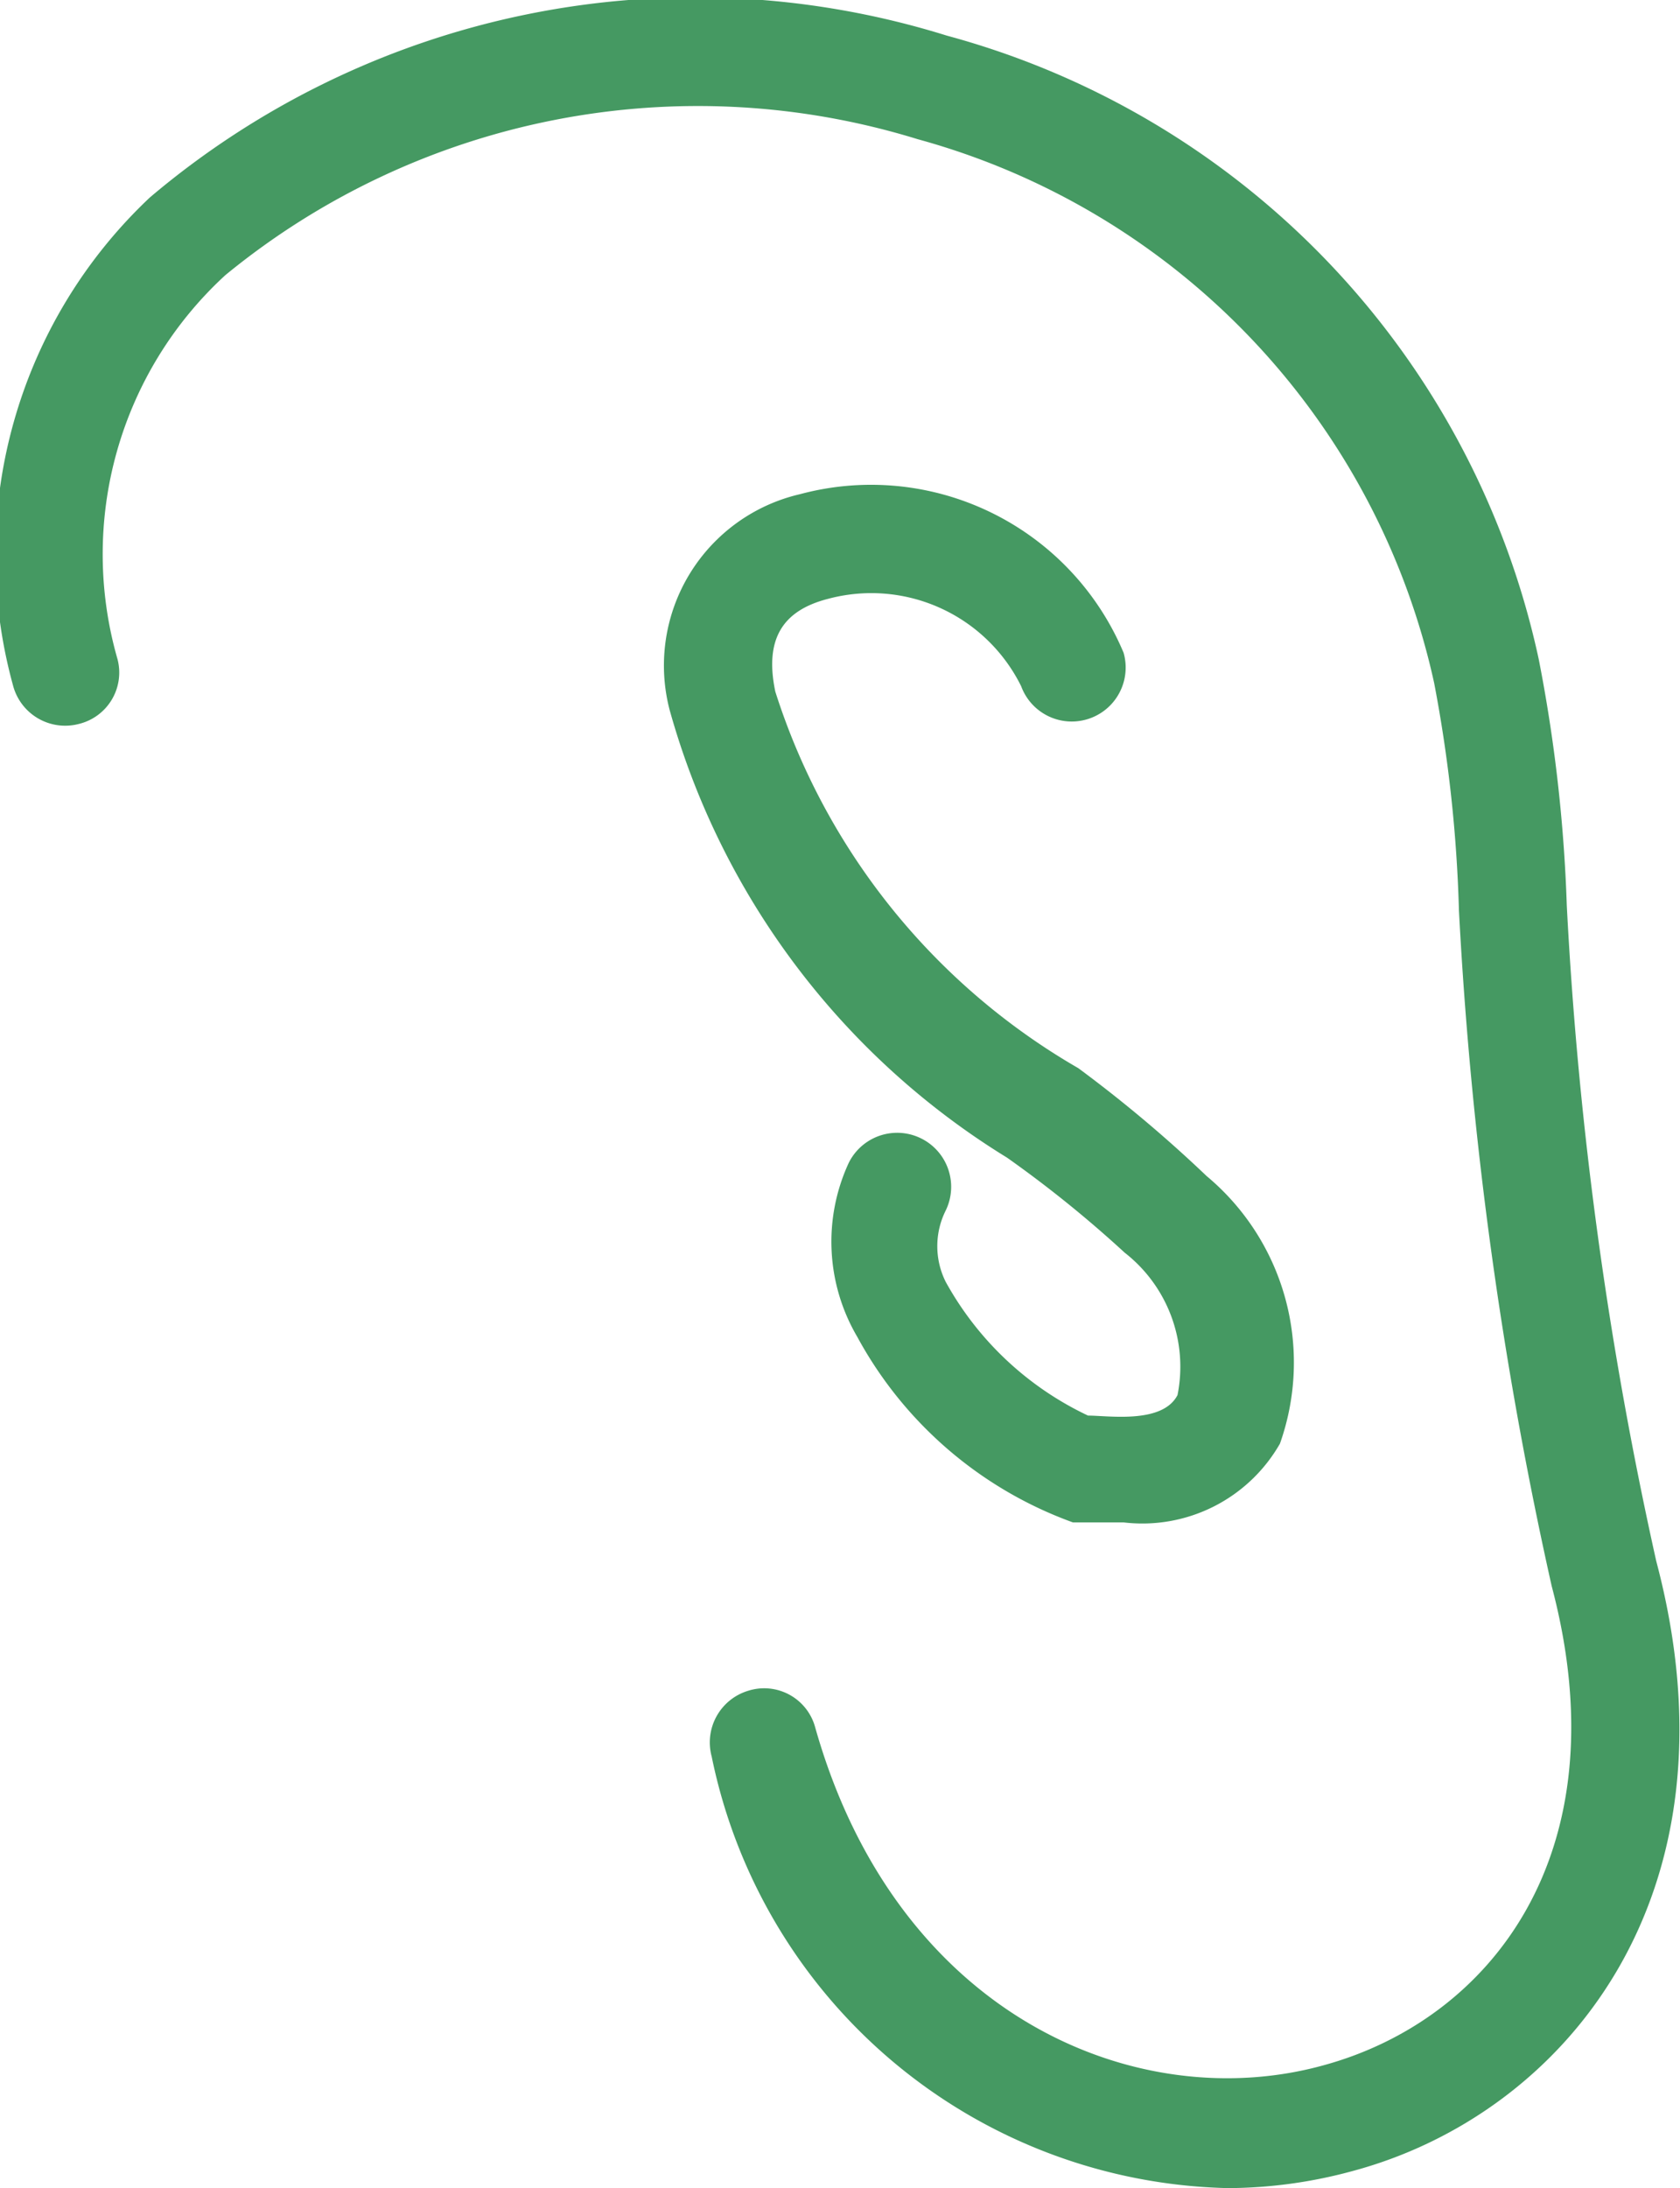
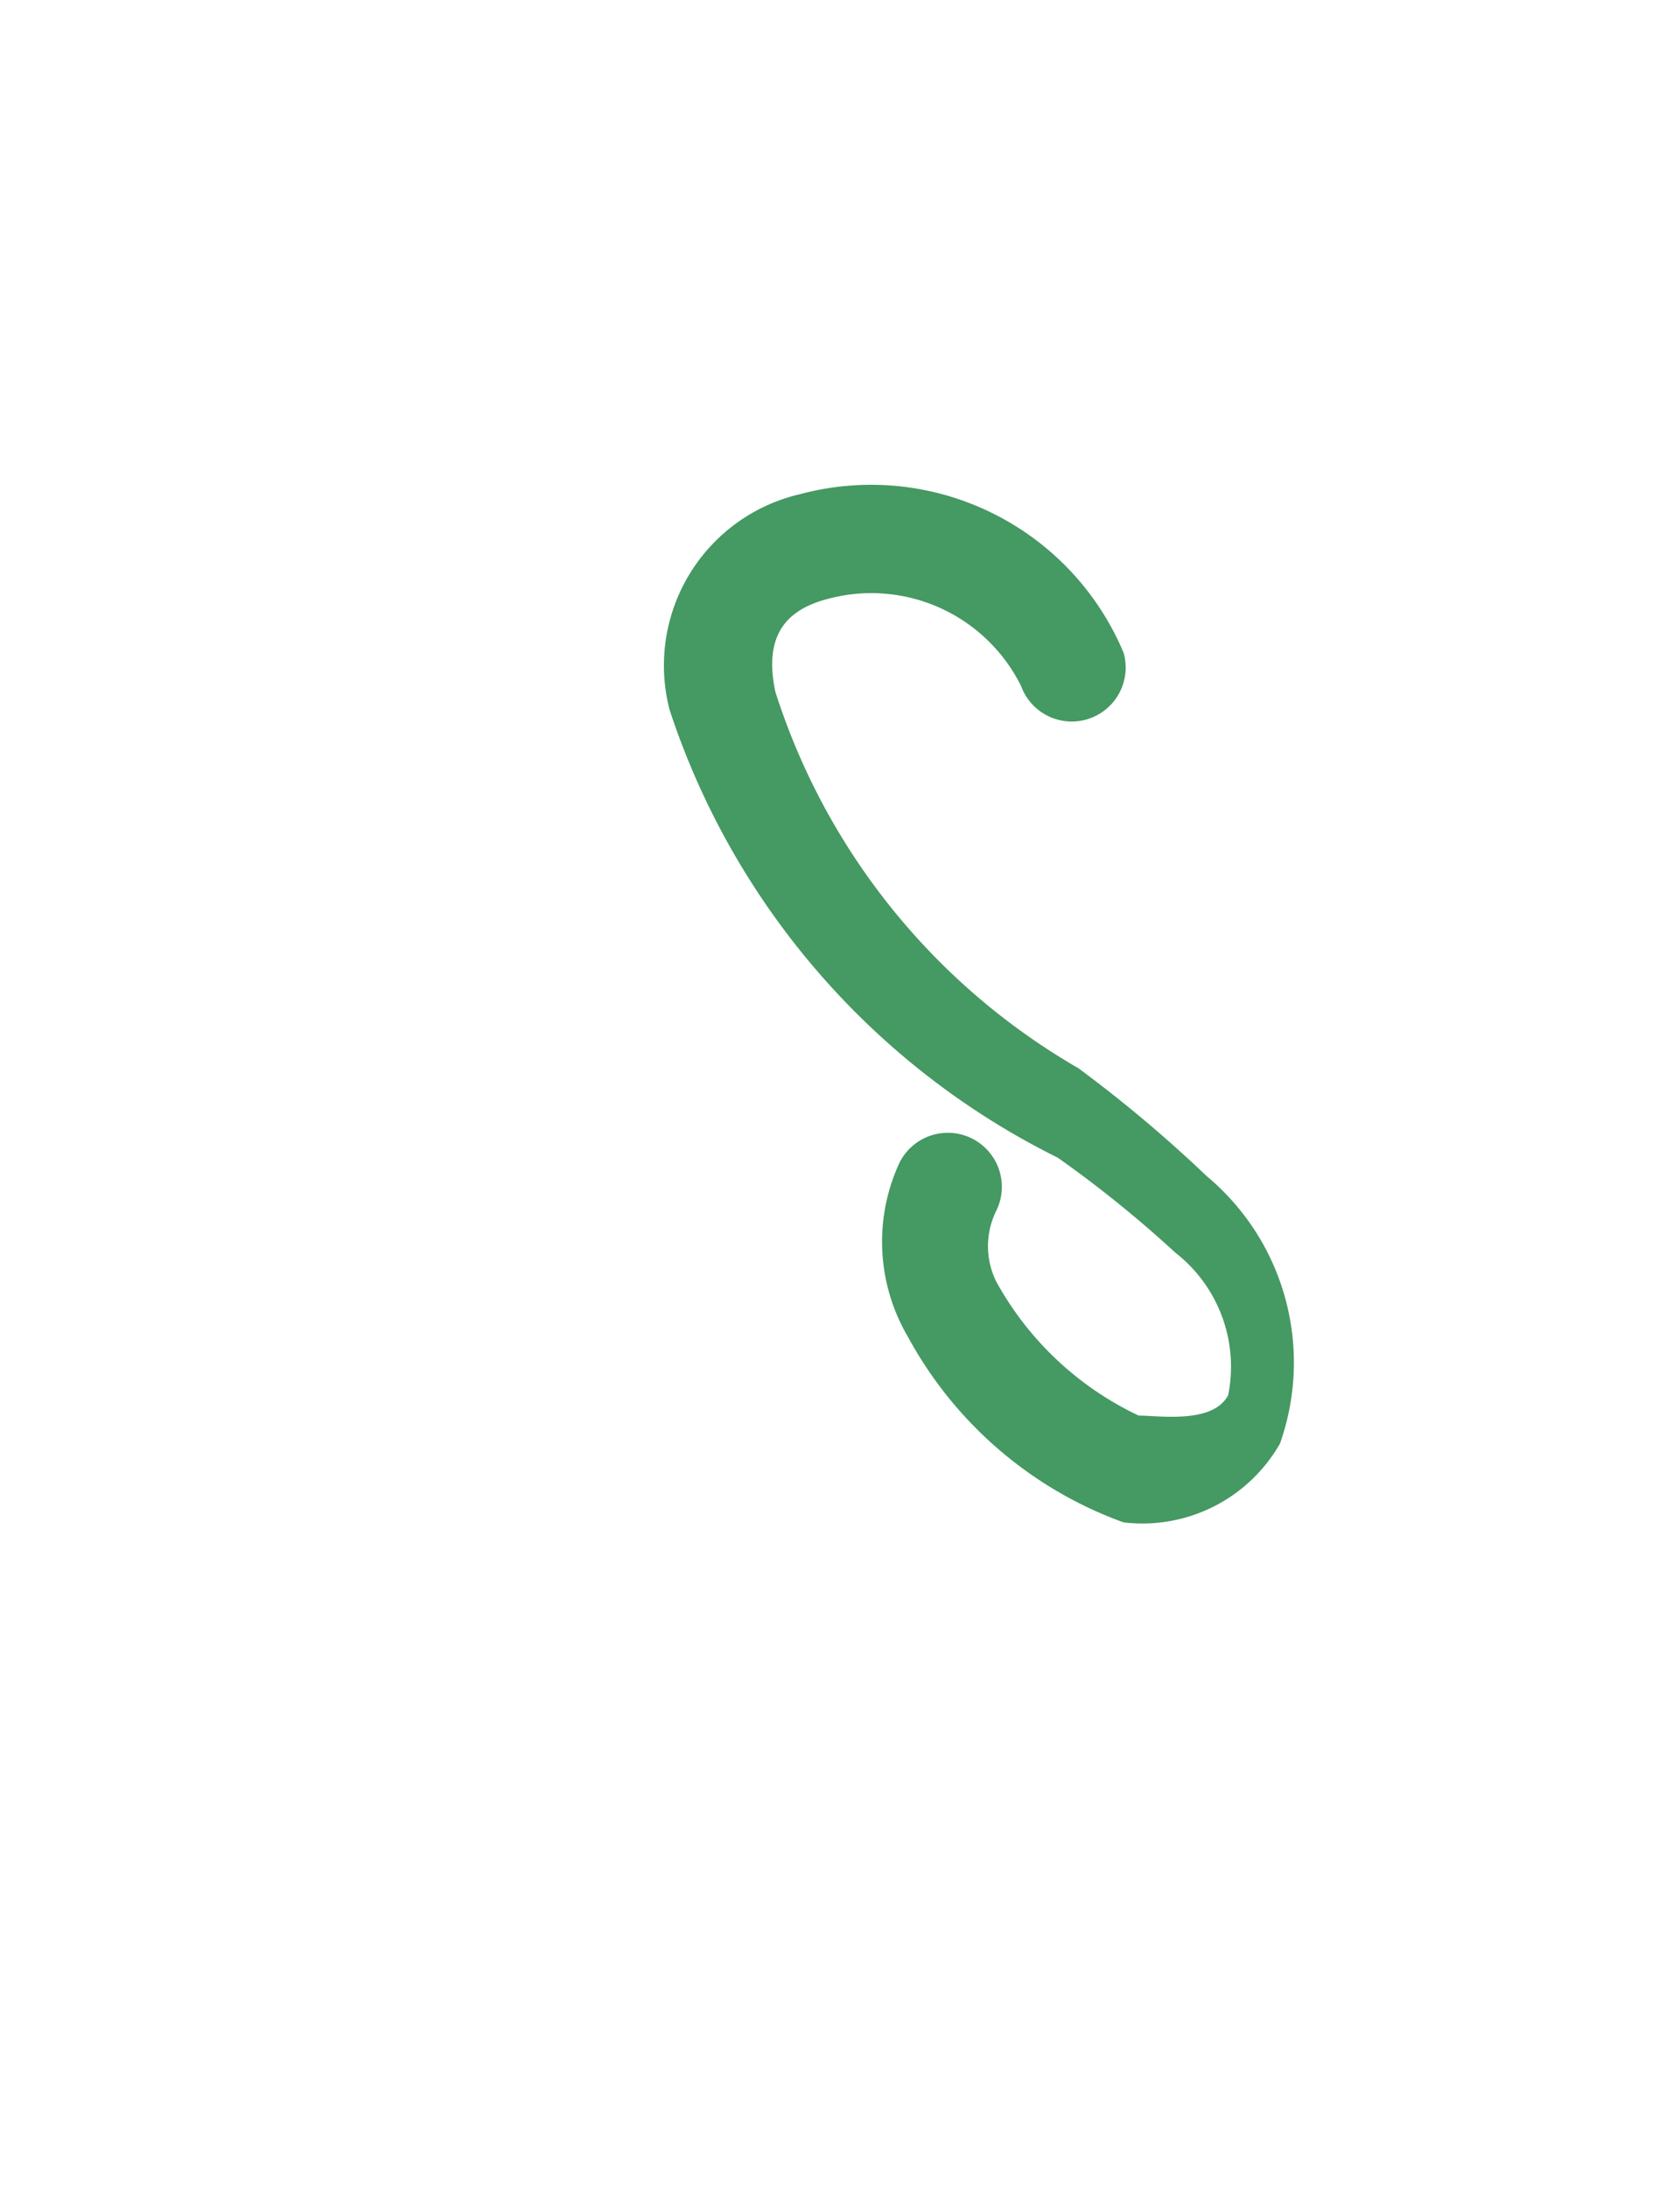
<svg xmlns="http://www.w3.org/2000/svg" viewBox="0 0 15.58 20.28">
  <defs>
    <style>.cls-1{fill:#459962;}</style>
  </defs>
  <g id="Calque_2" data-name="Calque 2">
    <g id="Calque_1-2" data-name="Calque 1">
-       <path class="cls-1" d="M11.39,20.28a5,5,0,0,1-4.79-4,.5.5,0,0,1,.34-.61.49.49,0,0,1,.62.34c.76,2.69,3,3.61,4.72,3.13,1.53-.42,2.77-1.95,2.11-4.44a37.68,37.68,0,0,1-.86-6.26,13.1,13.1,0,0,0-.23-2.11A6.72,6.72,0,0,0,8.51,1.29,6.91,6.91,0,0,0,2.09,2.55a3.51,3.51,0,0,0-1,3.56.49.49,0,0,1-.36.6.5.5,0,0,1-.61-.36A4.55,4.55,0,0,1,1.39,1.83,7.83,7.83,0,0,1,8.78.33a7.66,7.66,0,0,1,5.49,5.78,14.29,14.29,0,0,1,.26,2.28,36.58,36.58,0,0,0,.83,6.08c.83,3.13-.88,5.13-2.81,5.65A4.45,4.45,0,0,1,11.39,20.28Z" />
-       <path class="cls-1" d="M10.42,14.11l-.47,0a3.71,3.71,0,0,1-2-1.72,1.74,1.74,0,0,1-.08-1.61.5.5,0,0,1,.9.44.74.74,0,0,0,0,.66,2.94,2.94,0,0,0,1.32,1.24c.19,0,.69.08.83-.19a1.34,1.34,0,0,0-.49-1.32,10.91,10.91,0,0,0-1.09-.88A7.11,7.11,0,0,1,6.21,6.58a1.63,1.63,0,0,1,1.21-2,2.54,2.54,0,0,1,3,1.47.5.5,0,0,1-.95.31,1.55,1.55,0,0,0-1.79-.81c-.43.11-.59.38-.49.86A6.2,6.2,0,0,0,10,9.9a12.43,12.43,0,0,1,1.19,1,2.25,2.25,0,0,1,.68,2.48A1.47,1.47,0,0,1,10.42,14.11Z" />
+       <path class="cls-1" d="M10.42,14.11a3.71,3.71,0,0,1-2-1.72,1.74,1.74,0,0,1-.08-1.61.5.5,0,0,1,.9.44.74.74,0,0,0,0,.66,2.94,2.94,0,0,0,1.32,1.24c.19,0,.69.08.83-.19a1.34,1.34,0,0,0-.49-1.32,10.91,10.91,0,0,0-1.09-.88A7.11,7.11,0,0,1,6.21,6.58a1.63,1.63,0,0,1,1.21-2,2.54,2.54,0,0,1,3,1.47.5.5,0,0,1-.95.31,1.55,1.55,0,0,0-1.79-.81c-.43.11-.59.38-.49.86A6.2,6.2,0,0,0,10,9.9a12.43,12.43,0,0,1,1.19,1,2.25,2.25,0,0,1,.68,2.48A1.47,1.47,0,0,1,10.42,14.11Z" />
    </g>
  </g>
</svg>